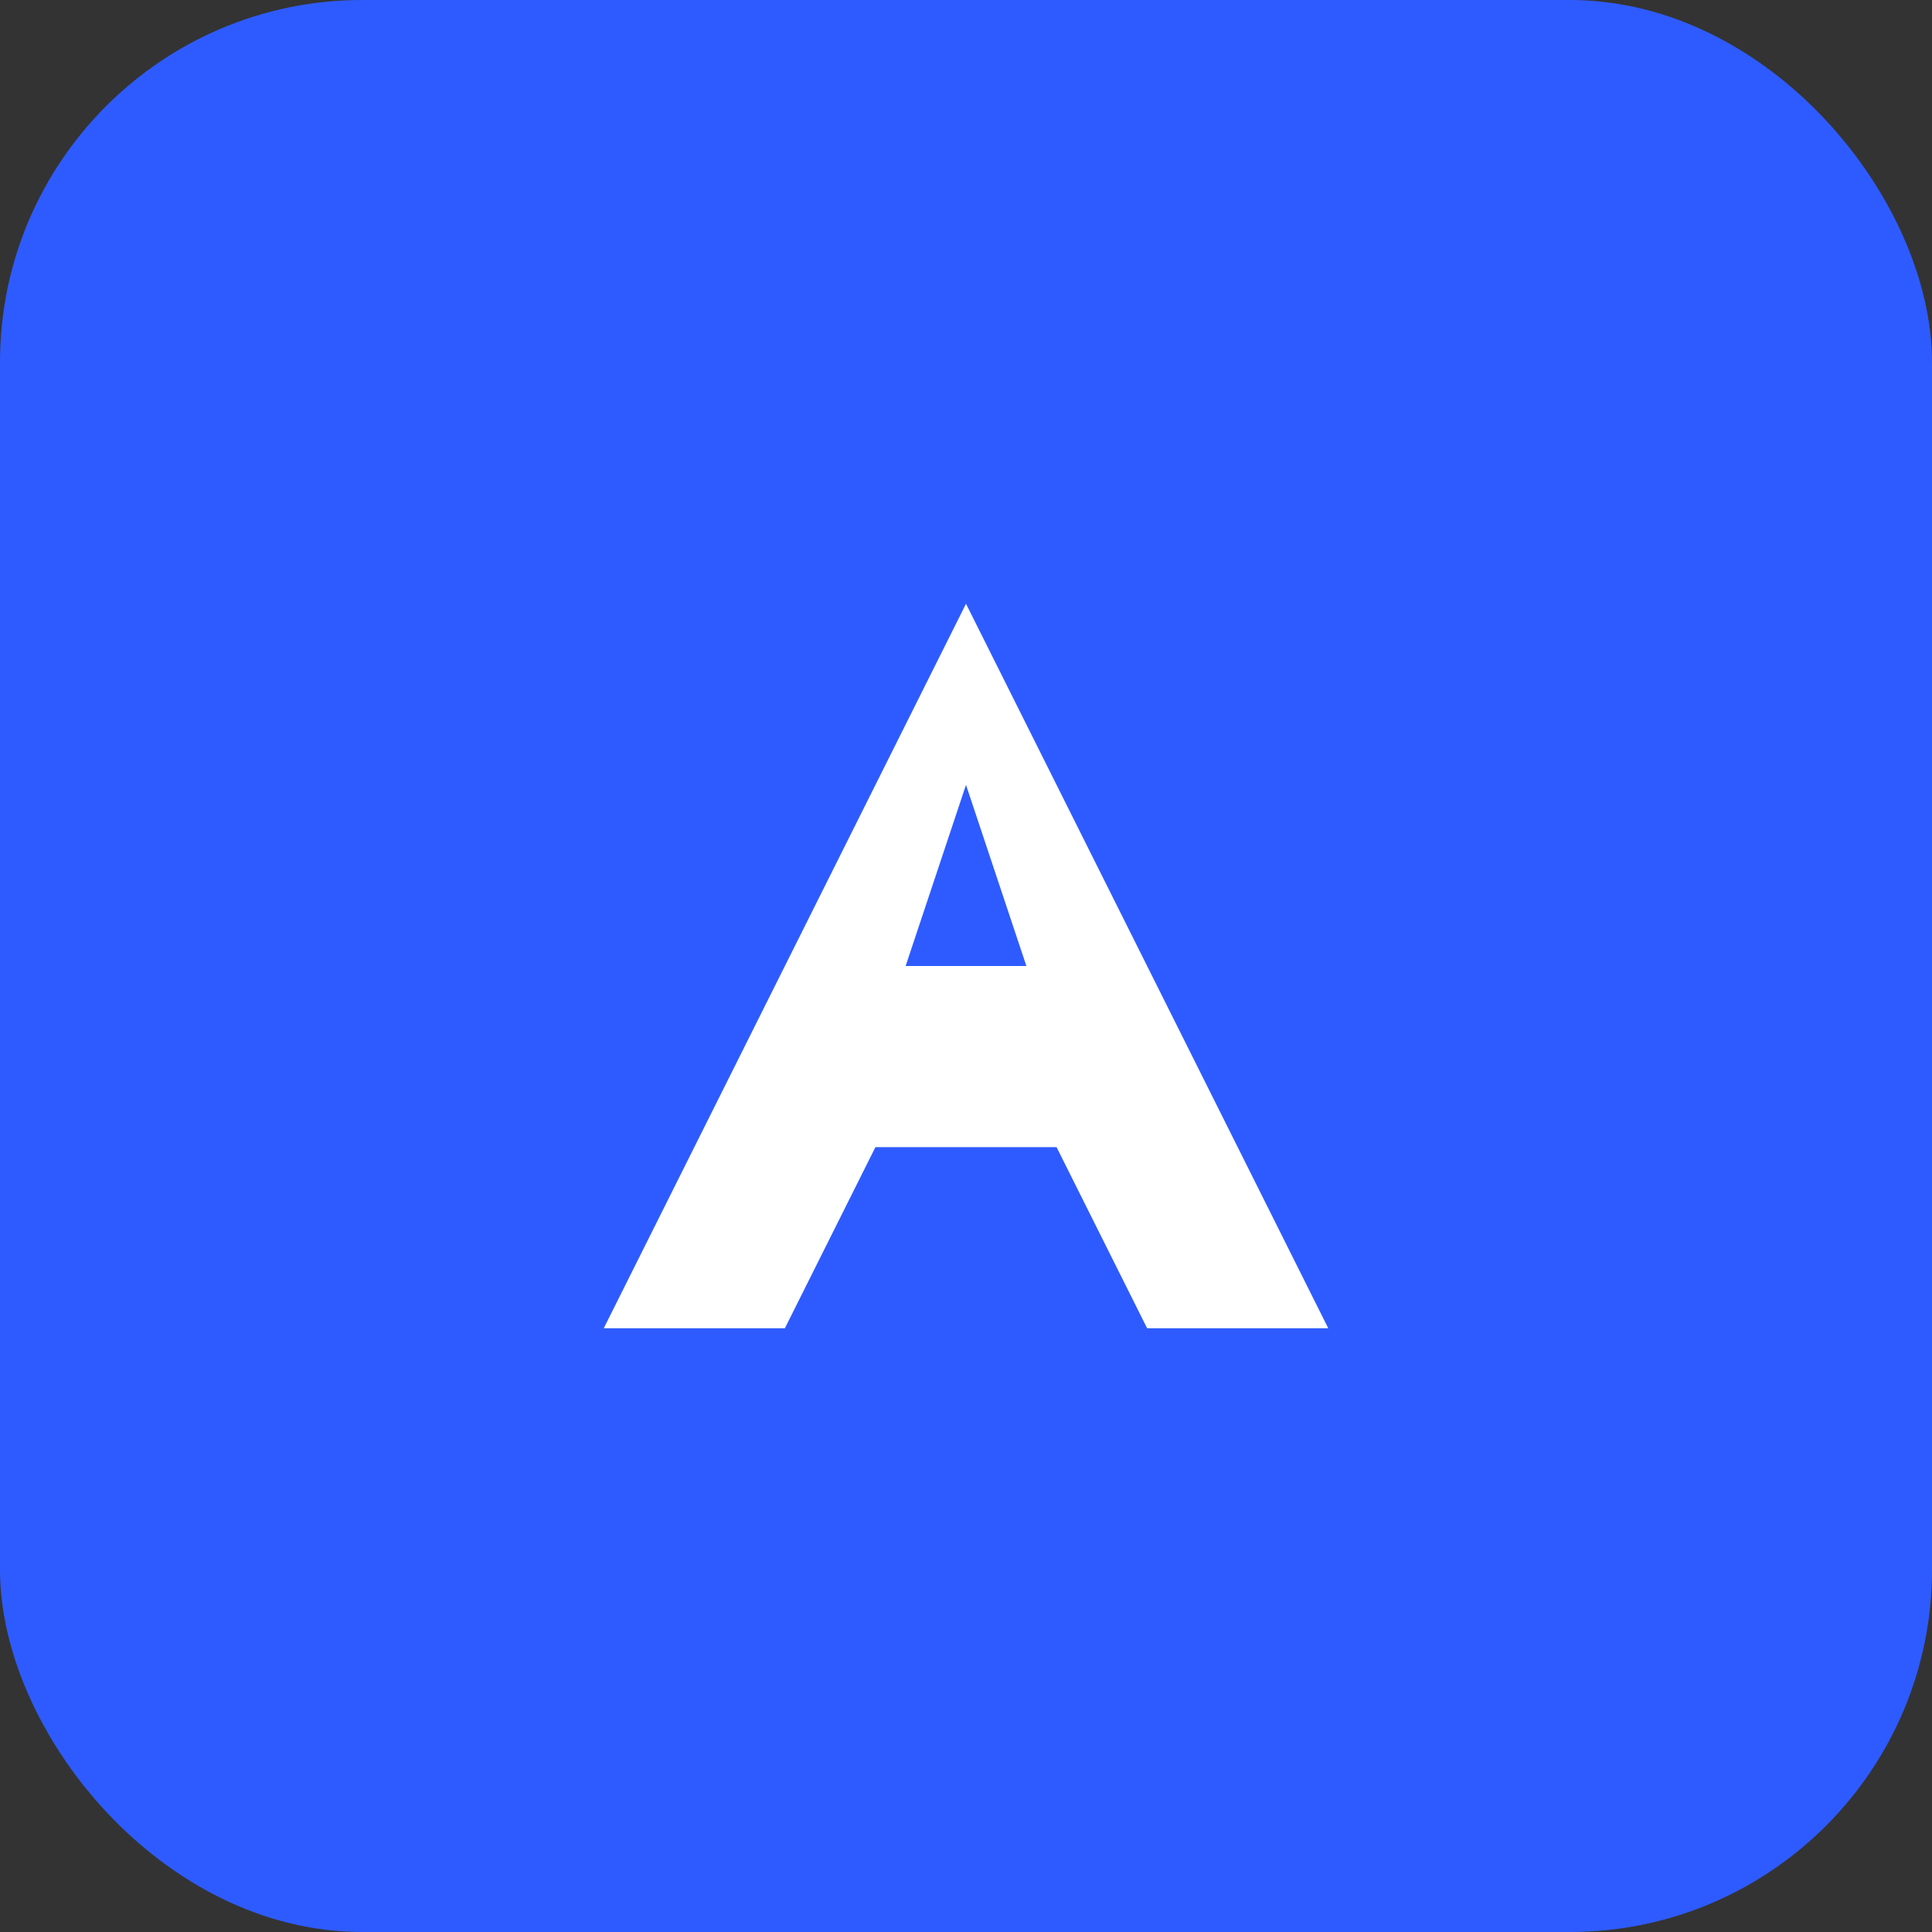
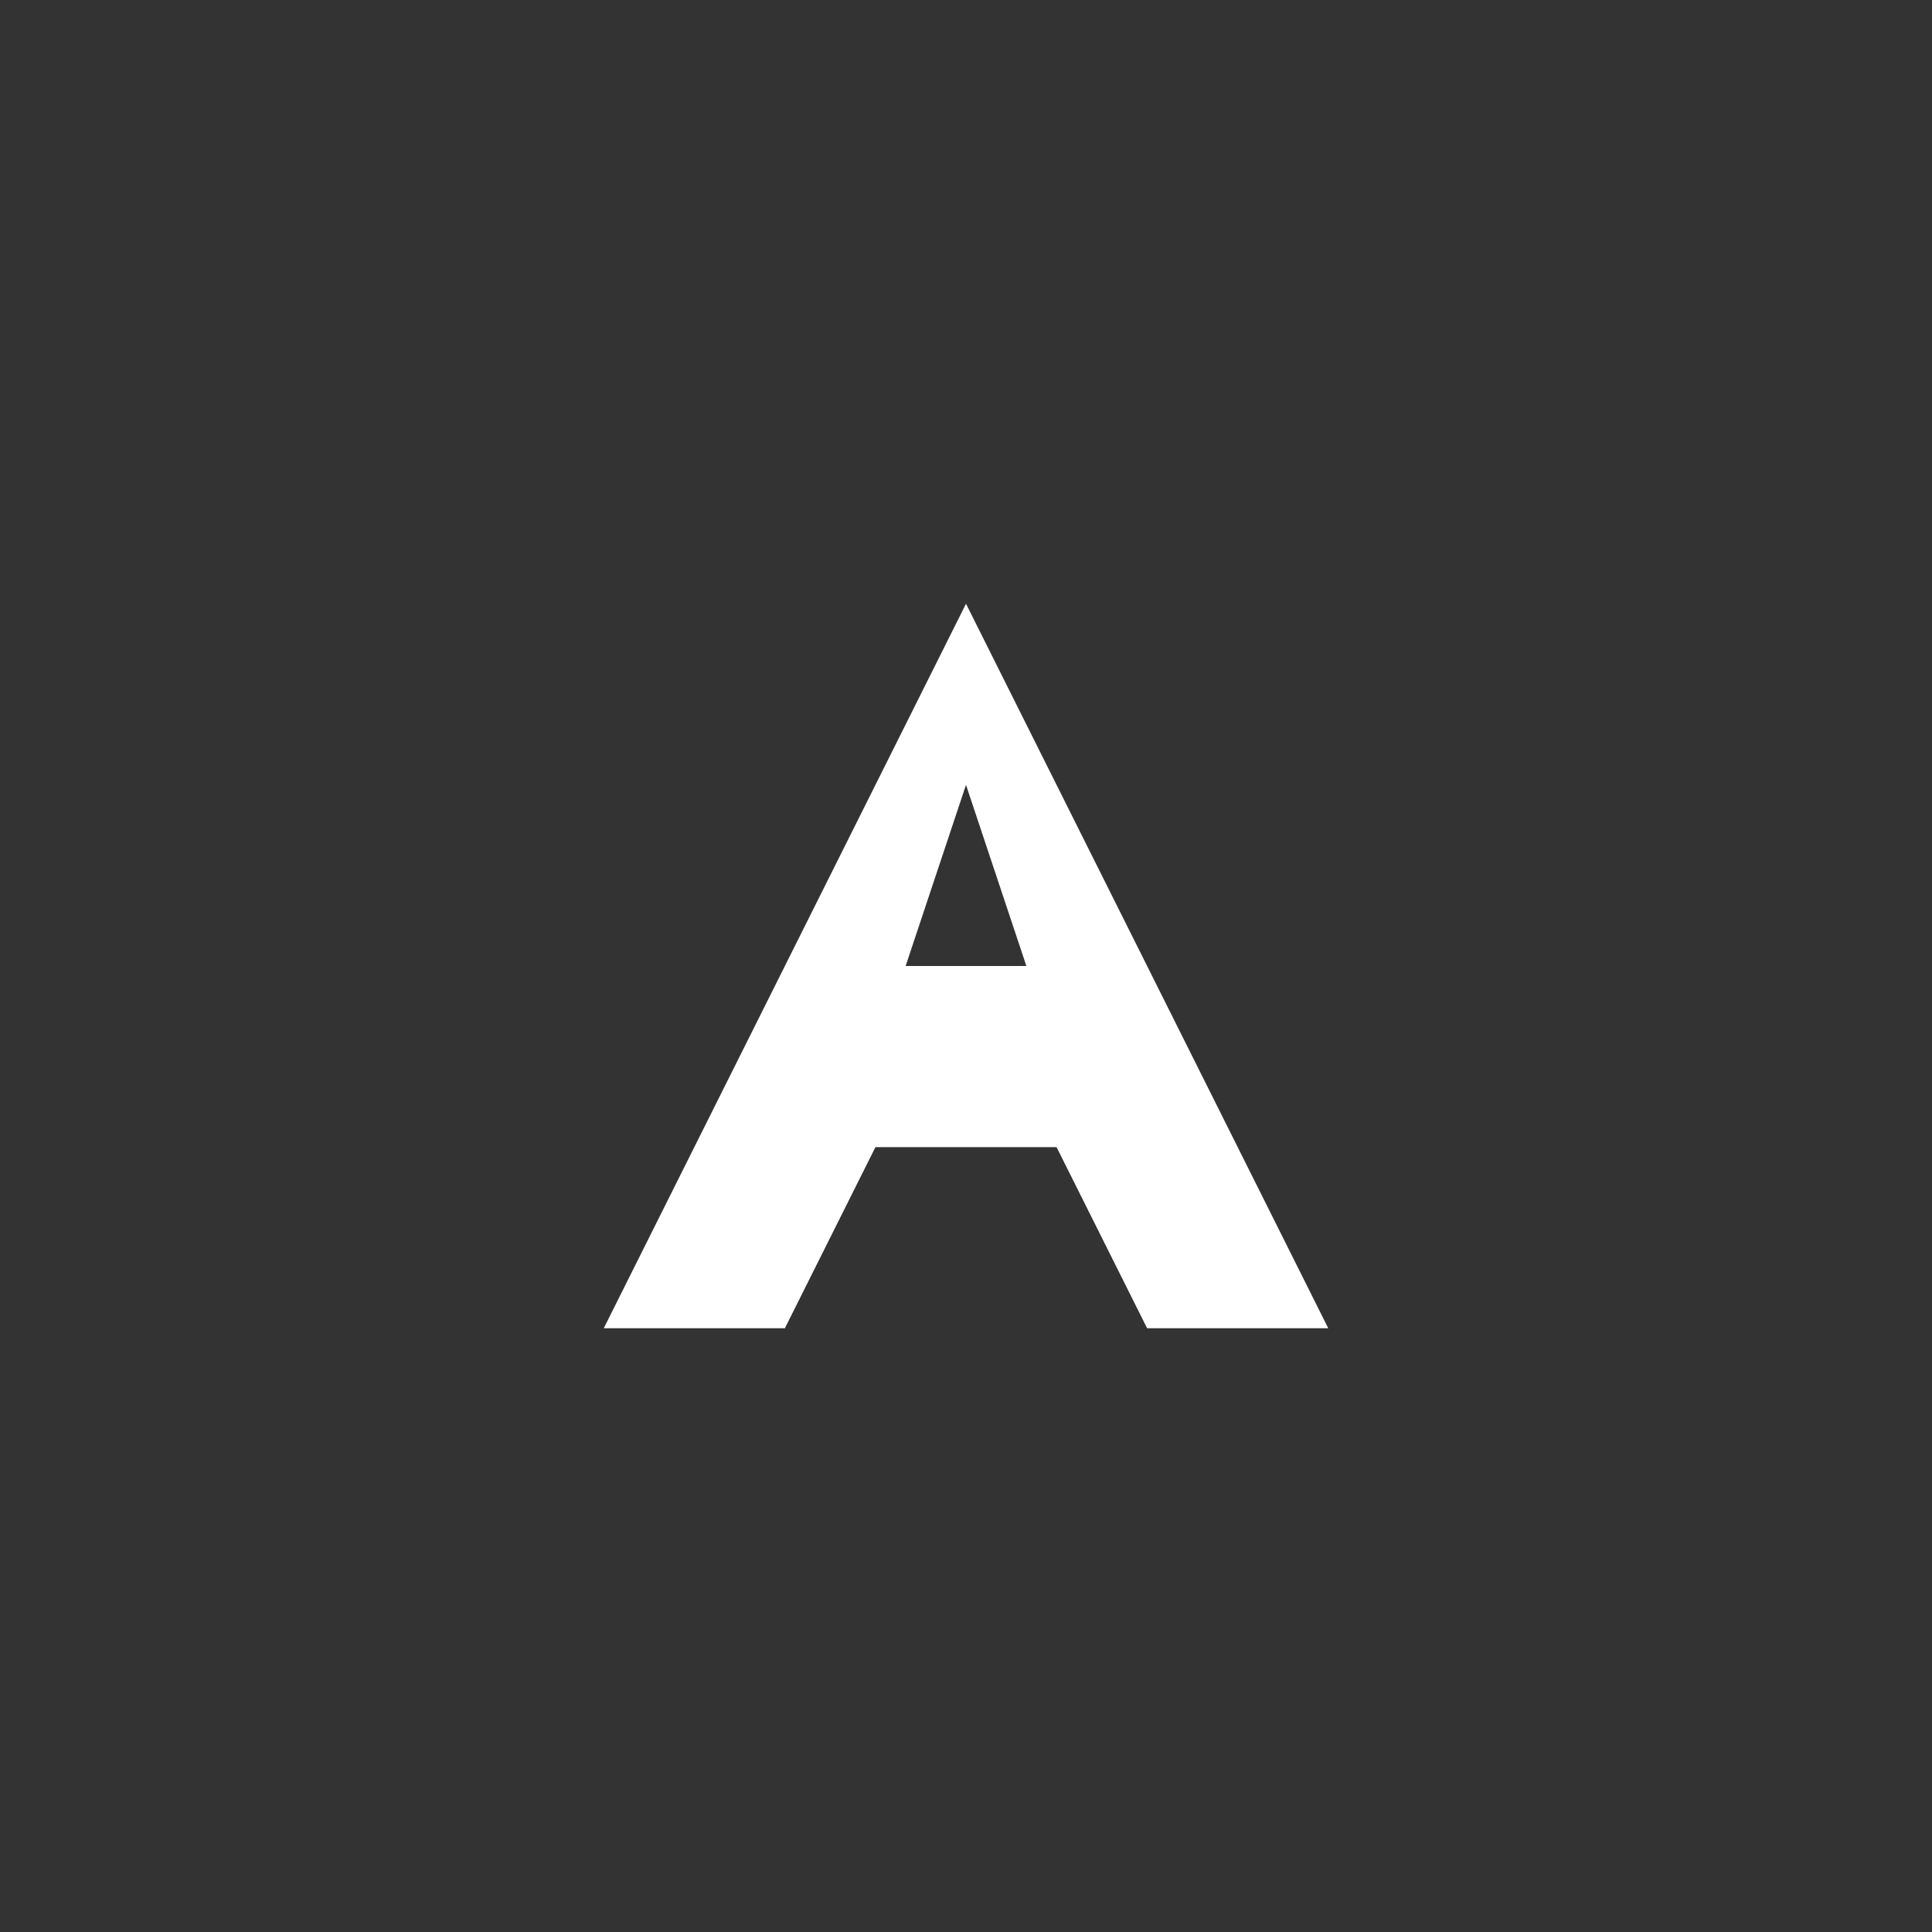
<svg xmlns="http://www.w3.org/2000/svg" width="32" height="32" viewBox="0 0 32 32" fill="none">
  <rect x="0" y="0" width="32" height="32" fill="#333333" stroke="none" />
-   <rect width="32" height="32" rx="6" fill="#2E5BFF" />
-   <path d="M10 22L16 10L22 22H19L17.5 19H14.5L13 22H10ZM15 16H17L16 13L15 16Z" fill="white" />
+   <path d="M10 22L16 10L22 22H19L17.5 19H14.5L13 22H10ZM15 16H17L16 13Z" fill="white" />
</svg>